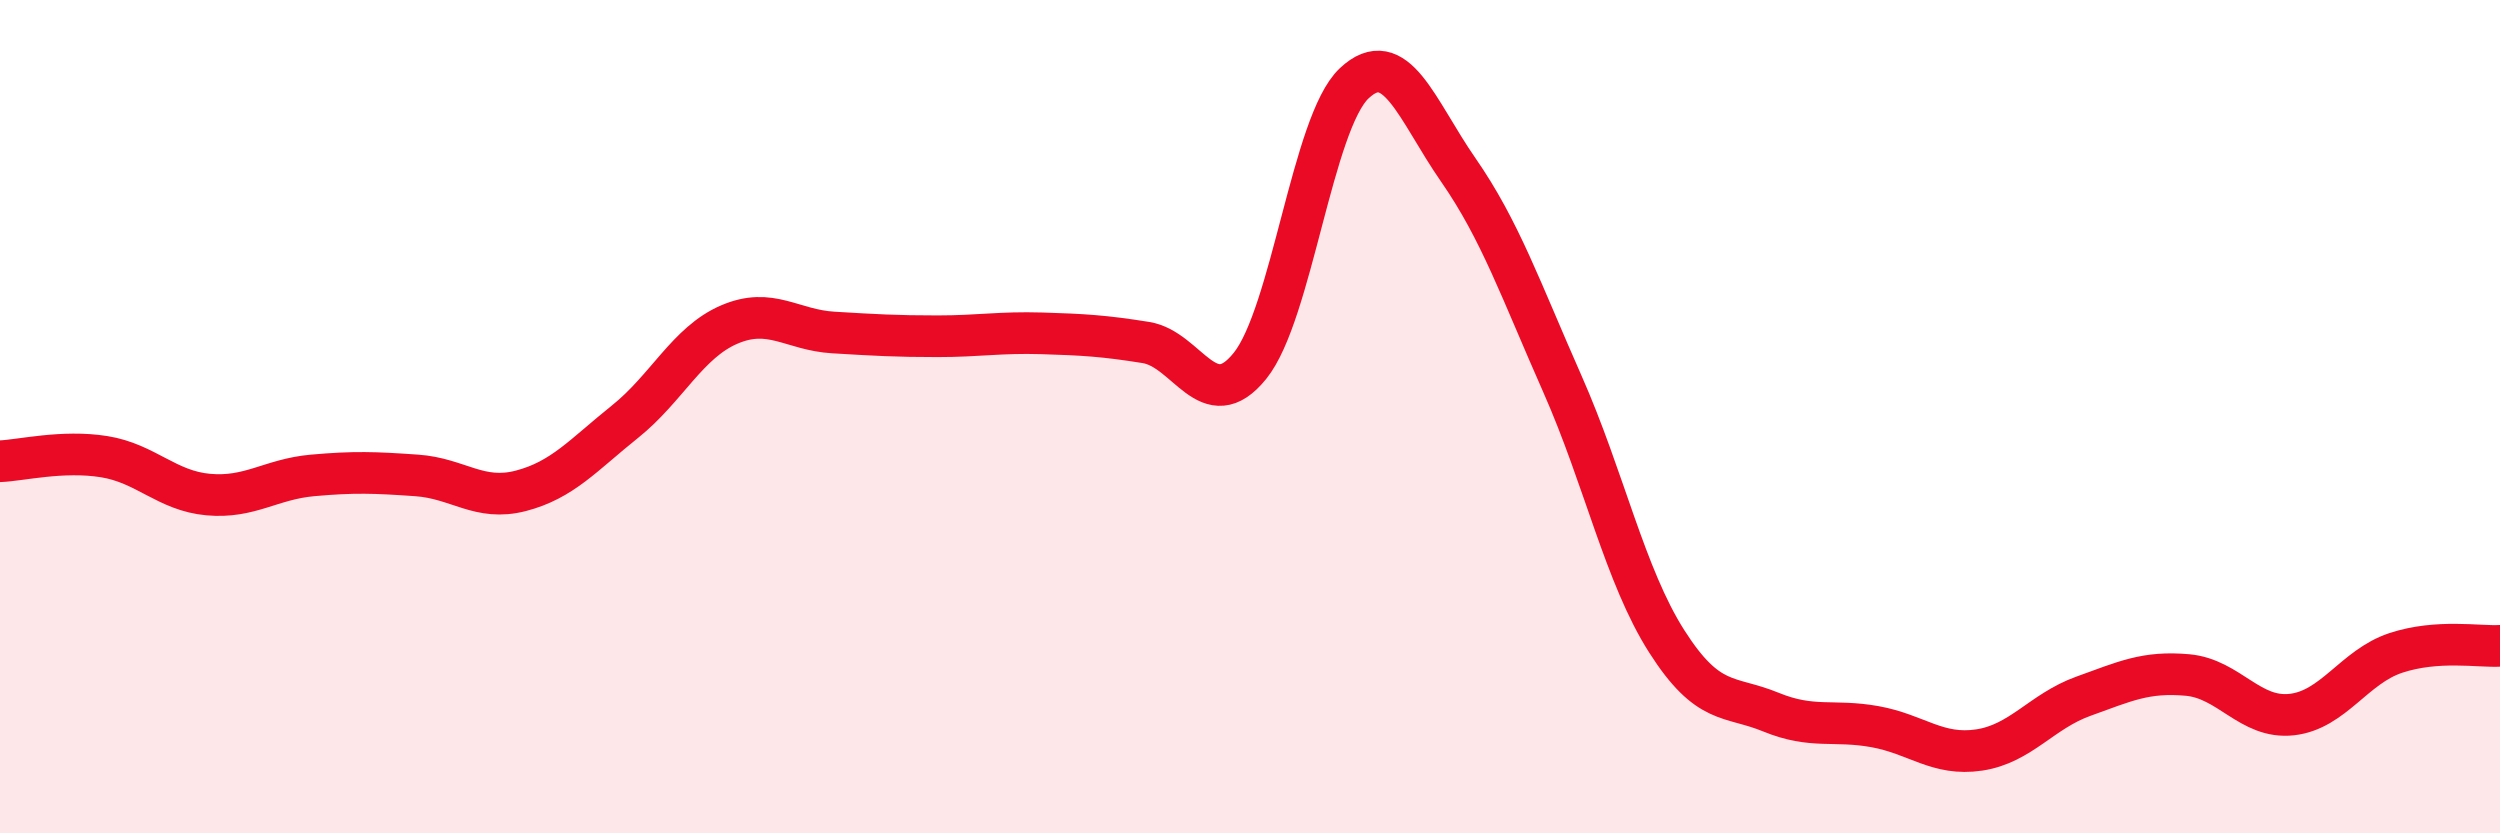
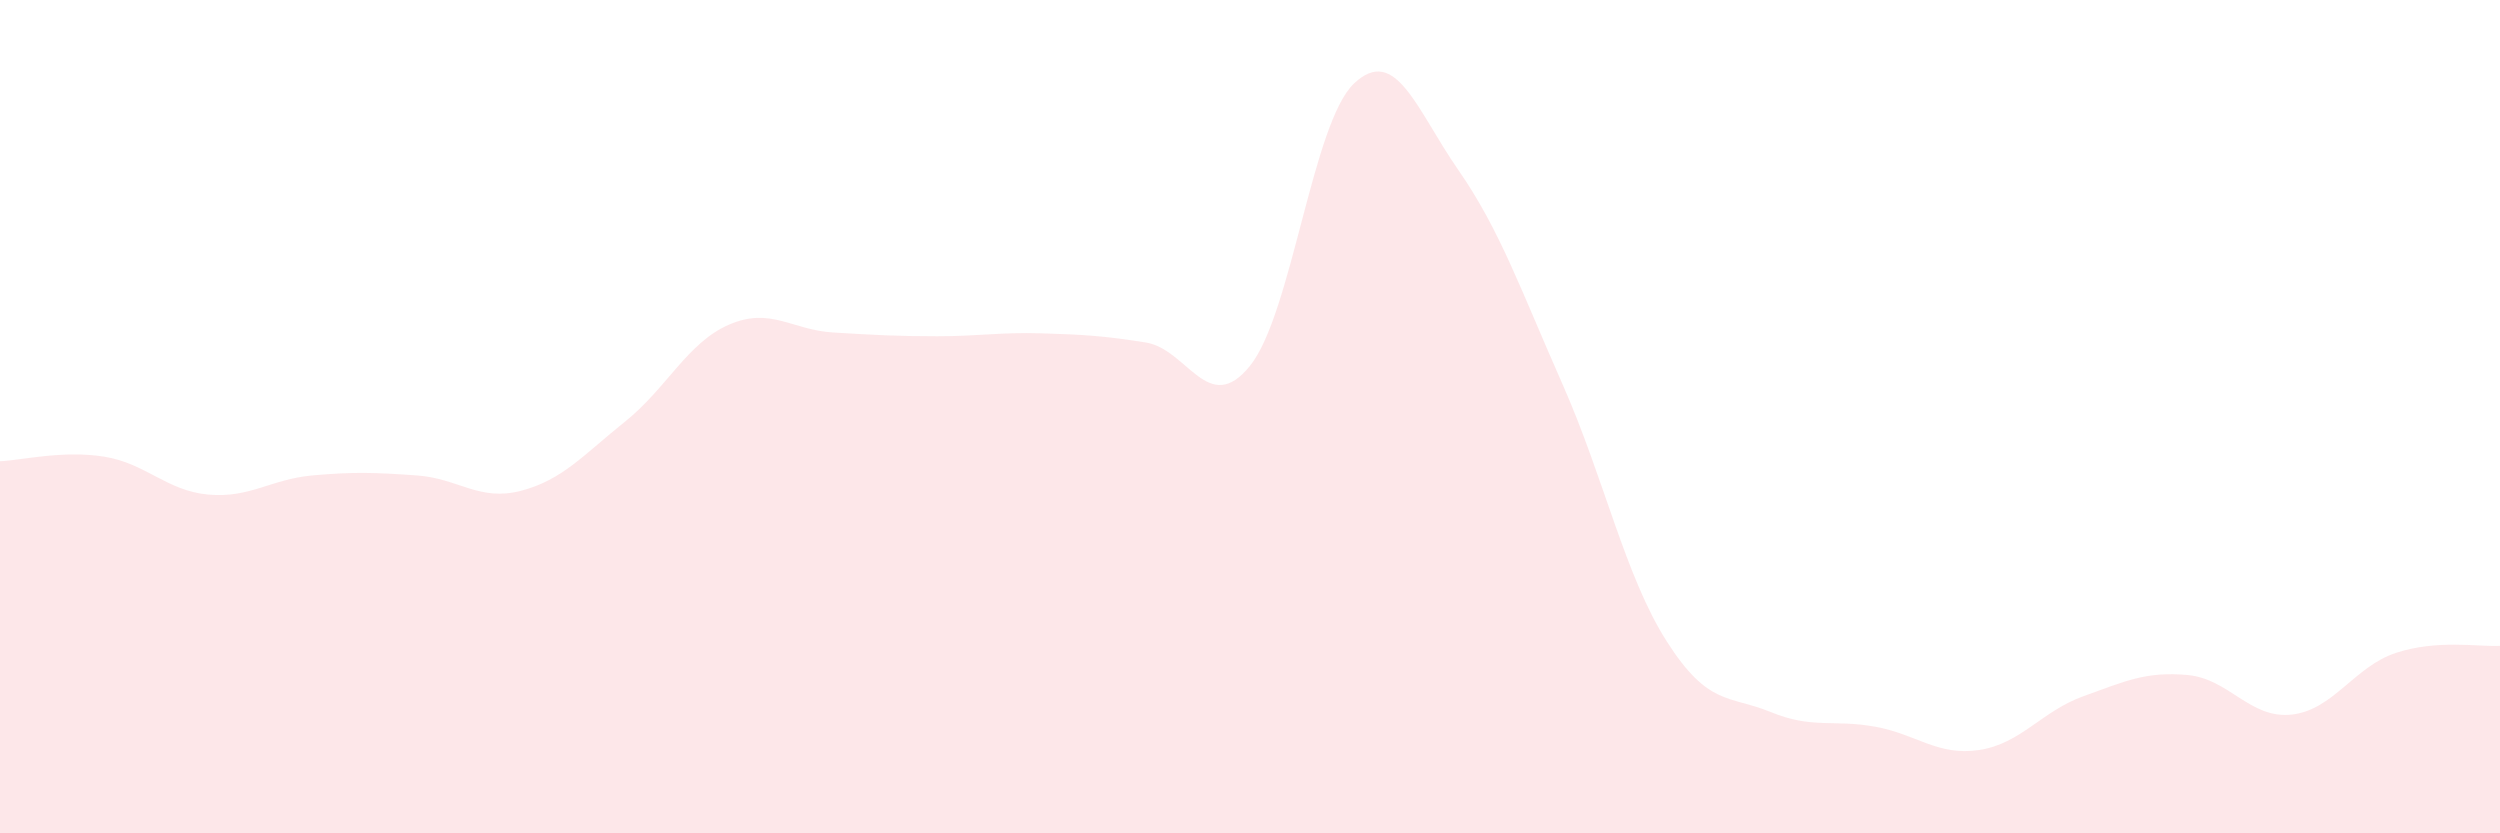
<svg xmlns="http://www.w3.org/2000/svg" width="60" height="20" viewBox="0 0 60 20">
  <path d="M 0,11.07 C 0.5,11.05 1.5,10.8 2.5,10.96 C 3.5,11.12 4,11.78 5,11.87 C 6,11.96 6.5,11.5 7.5,11.41 C 8.5,11.32 9,11.34 10,11.41 C 11,11.48 11.5,12.04 12.5,11.78 C 13.5,11.52 14,10.92 15,10.12 C 16,9.32 16.5,8.22 17.5,7.79 C 18.5,7.36 19,7.92 20,7.98 C 21,8.04 21.5,8.07 22.5,8.07 C 23.5,8.07 24,7.97 25,8 C 26,8.03 26.5,8.06 27.5,8.22 C 28.5,8.38 29,10.02 30,8.78 C 31,7.54 31.5,2.94 32.5,2 C 33.5,1.06 34,2.64 35,4.08 C 36,5.52 36.5,6.96 37.5,9.22 C 38.5,11.48 39,13.82 40,15.39 C 41,16.96 41.5,16.68 42.5,17.09 C 43.5,17.5 44,17.26 45,17.44 C 46,17.62 46.5,18.15 47.5,18 C 48.5,17.85 49,17.07 50,16.71 C 51,16.35 51.5,16.11 52.5,16.2 C 53.5,16.29 54,17.26 55,17.15 C 56,17.04 56.5,16 57.5,15.67 C 58.5,15.34 59.5,15.53 60,15.5L60 20L0 20Z" fill="#EB0A25" opacity="0.1" stroke-linecap="round" stroke-linejoin="round" />
-   <path d="M 0,11.07 C 0.5,11.05 1.5,10.8 2.5,10.96 C 3.5,11.12 4,11.78 5,11.87 C 6,11.96 6.5,11.5 7.5,11.41 C 8.5,11.32 9,11.34 10,11.41 C 11,11.48 11.5,12.04 12.5,11.78 C 13.5,11.52 14,10.92 15,10.12 C 16,9.32 16.5,8.22 17.5,7.79 C 18.5,7.36 19,7.92 20,7.98 C 21,8.04 21.5,8.07 22.5,8.07 C 23.5,8.07 24,7.97 25,8 C 26,8.03 26.5,8.06 27.5,8.22 C 28.5,8.38 29,10.02 30,8.78 C 31,7.54 31.5,2.94 32.5,2 C 33.5,1.06 34,2.64 35,4.08 C 36,5.52 36.5,6.96 37.5,9.22 C 38.5,11.48 39,13.82 40,15.39 C 41,16.96 41.5,16.68 42.5,17.09 C 43.5,17.5 44,17.26 45,17.44 C 46,17.62 46.5,18.15 47.5,18 C 48.5,17.85 49,17.07 50,16.71 C 51,16.35 51.5,16.11 52.5,16.2 C 53.5,16.29 54,17.26 55,17.15 C 56,17.04 56.5,16 57.5,15.67 C 58.5,15.34 59.5,15.53 60,15.5" stroke="#EB0A25" stroke-width="1" fill="none" stroke-linecap="round" stroke-linejoin="round" />
</svg>